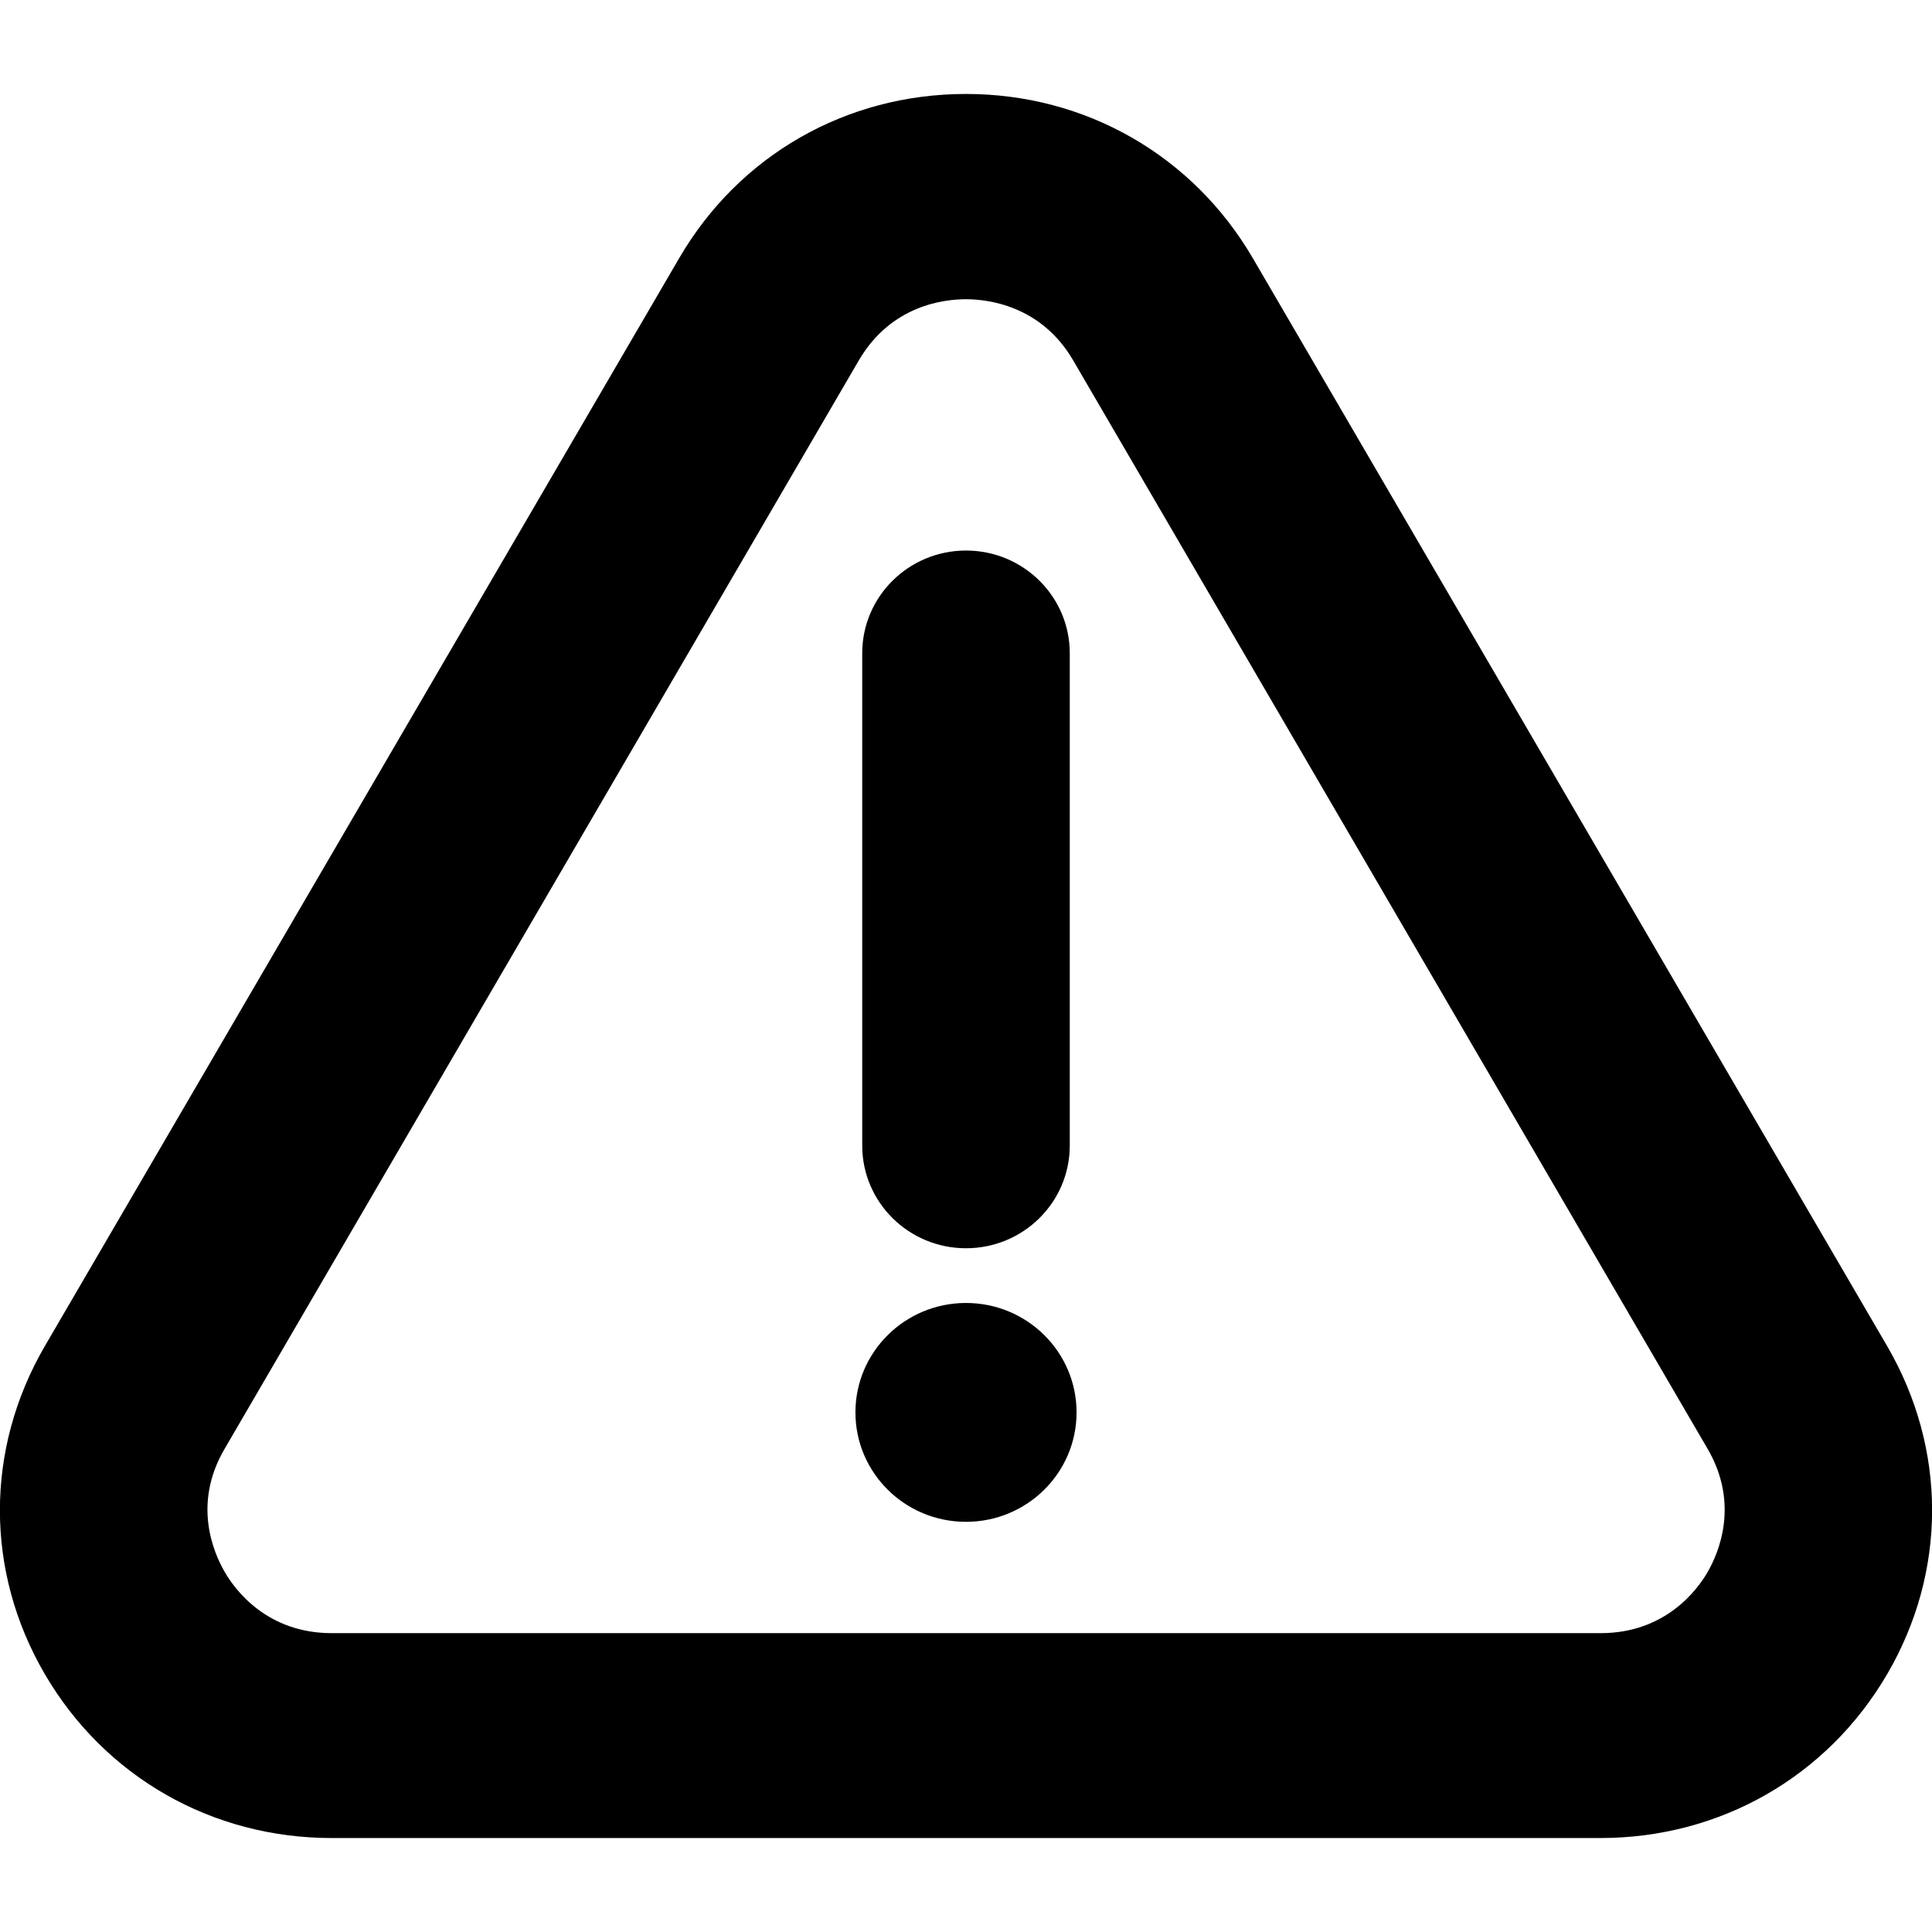
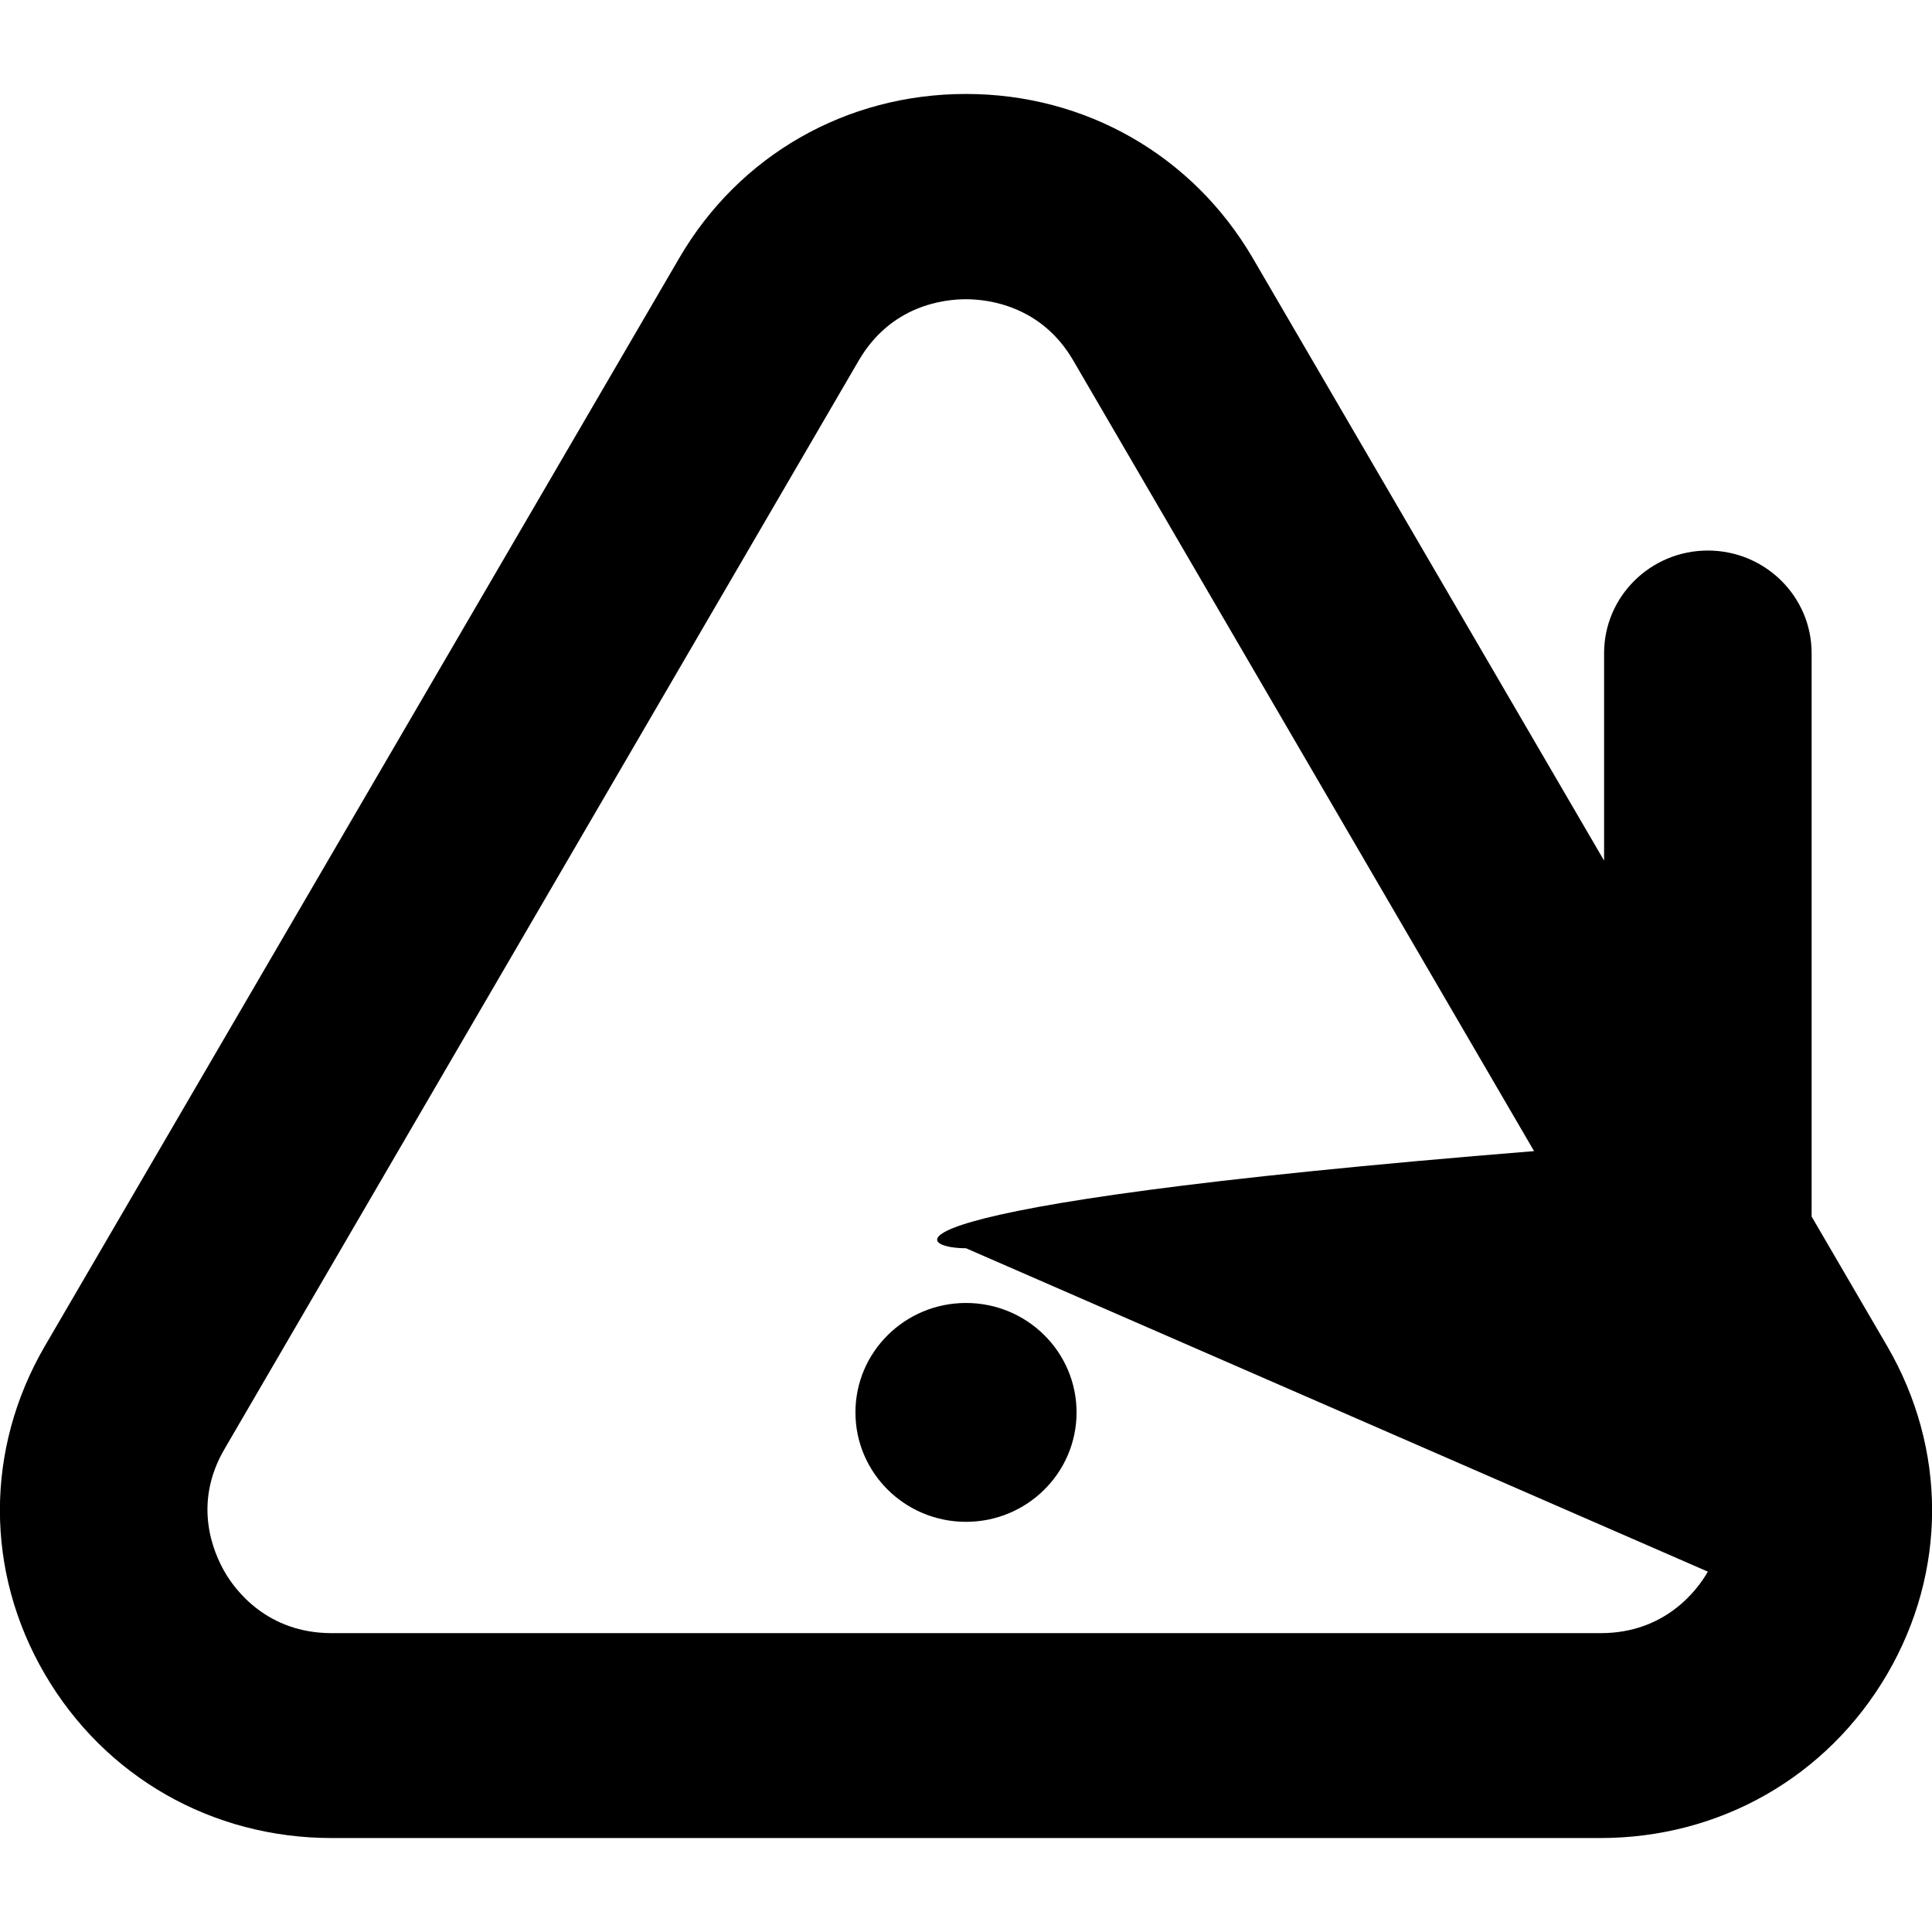
<svg xmlns="http://www.w3.org/2000/svg" version="1.1" id="レイヤー_1" x="0px" y="0px" viewBox="0 0 512 512" style="enable-background:new 0 0 512 512;" xml:space="preserve">
  <g>
    <g>
-       <path d="M500.1,356.7L332,68.4c-15.9-27.2-44.3-43.5-76-43.5c-31.7,0-60.1,16.2-76,43.5L11.9,356.7C-4,384-4,416.5,11.9,443.7    c15.9,27.2,44.3,43.4,76,43.4h336.2c31.7,0,60.1-16.2,76-43.4C516,416.5,516,384,500.1,356.7z M452.6,416.5    c-2.8,4.9-11.3,16.3-28.4,16.3H87.9c-17.1,0-25.6-11.4-28.4-16.3c-2.8-4.9-8.6-17.8,0-32.5L227.6,95.5    c8.6-14.7,22.7-16.2,28.4-16.2c5.7,0,19.9,1.6,28.4,16.2l168.1,288.4C461.1,398.6,455.4,411.6,452.6,416.5z M256,330.8    c15.2,0,27.5-12.2,27.5-27.2V173.1c0-15-12.3-27.2-27.5-27.2c-15.2,0-27.5,12.2-27.5,27.2v130.5    C228.5,318.6,240.8,330.8,256,330.8z M256,345.3c-16.2,0-29.3,13-29.3,29c0,16,13.1,29,29.3,29c16.2,0,29.3-13,29.3-29    C285.3,358.3,272.2,345.3,256,345.3z" />
+       <path d="M500.1,356.7L332,68.4c-15.9-27.2-44.3-43.5-76-43.5c-31.7,0-60.1,16.2-76,43.5L11.9,356.7C-4,384-4,416.5,11.9,443.7    c15.9,27.2,44.3,43.4,76,43.4h336.2c31.7,0,60.1-16.2,76-43.4C516,416.5,516,384,500.1,356.7z M452.6,416.5    c-2.8,4.9-11.3,16.3-28.4,16.3H87.9c-17.1,0-25.6-11.4-28.4-16.3c-2.8-4.9-8.6-17.8,0-32.5L227.6,95.5    c8.6-14.7,22.7-16.2,28.4-16.2c5.7,0,19.9,1.6,28.4,16.2l168.1,288.4C461.1,398.6,455.4,411.6,452.6,416.5z c15.2,0,27.5-12.2,27.5-27.2V173.1c0-15-12.3-27.2-27.5-27.2c-15.2,0-27.5,12.2-27.5,27.2v130.5    C228.5,318.6,240.8,330.8,256,330.8z M256,345.3c-16.2,0-29.3,13-29.3,29c0,16,13.1,29,29.3,29c16.2,0,29.3-13,29.3-29    C285.3,358.3,272.2,345.3,256,345.3z" />
    </g>
  </g>
</svg>